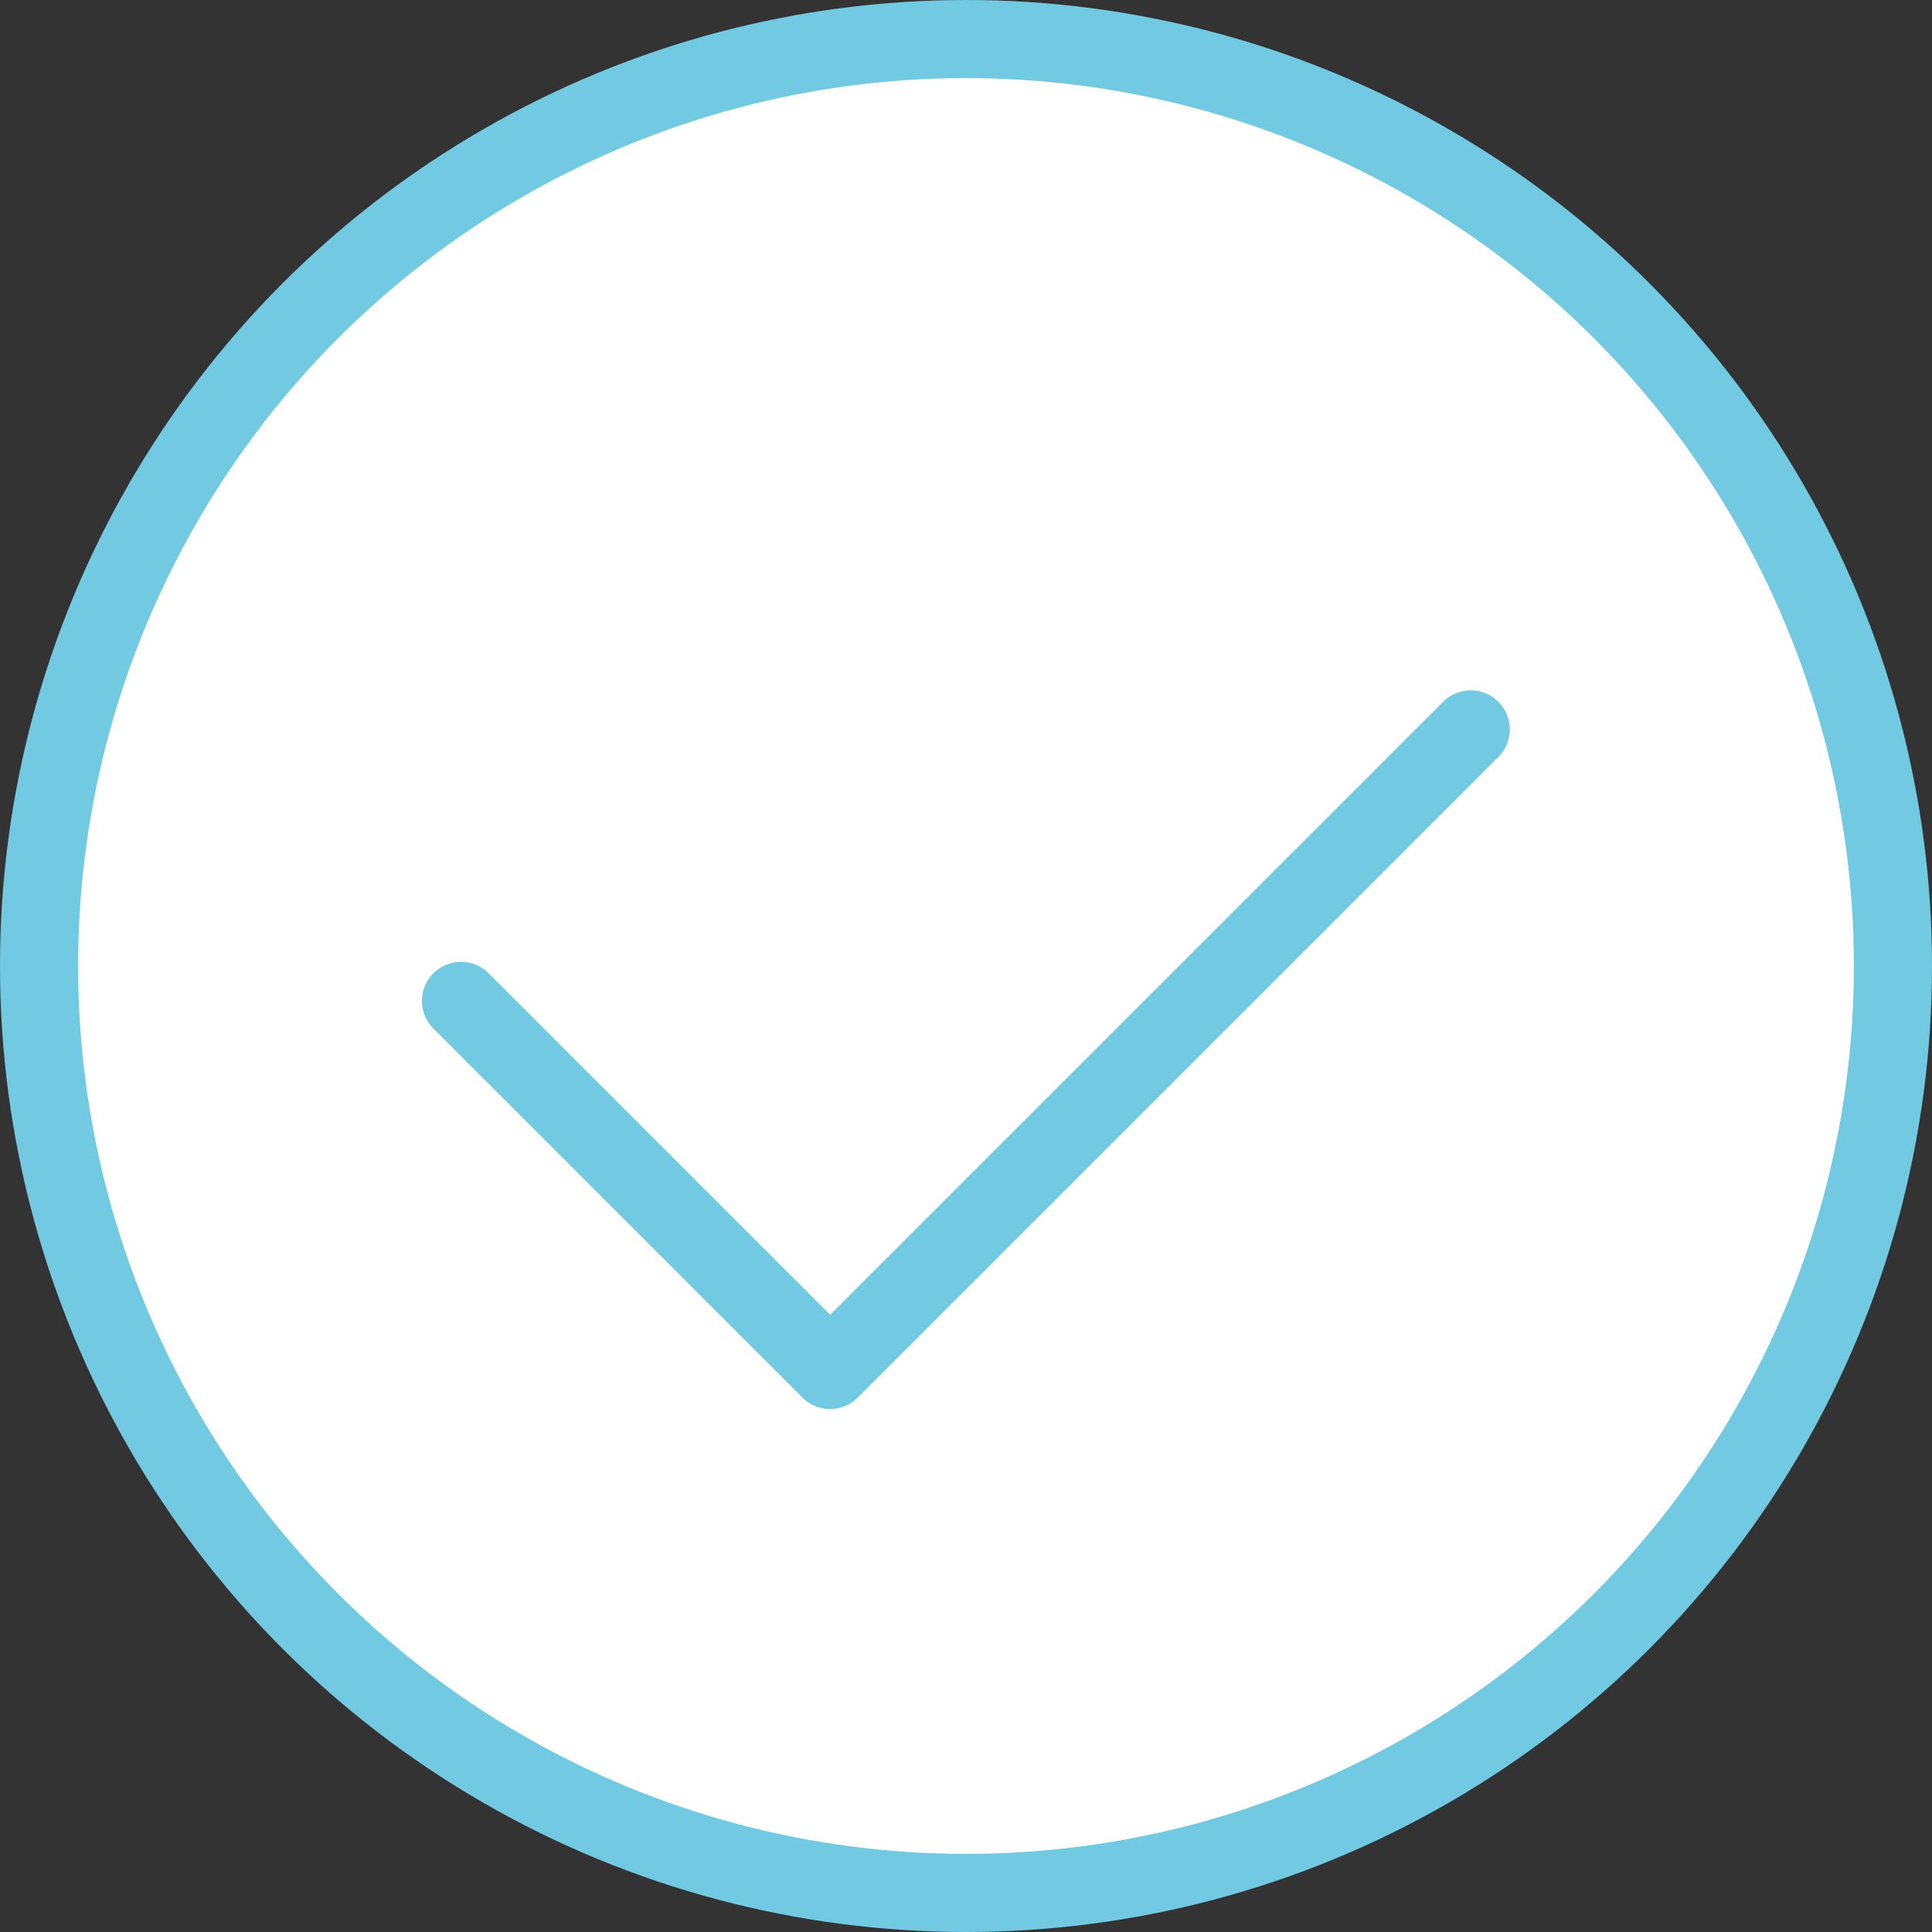
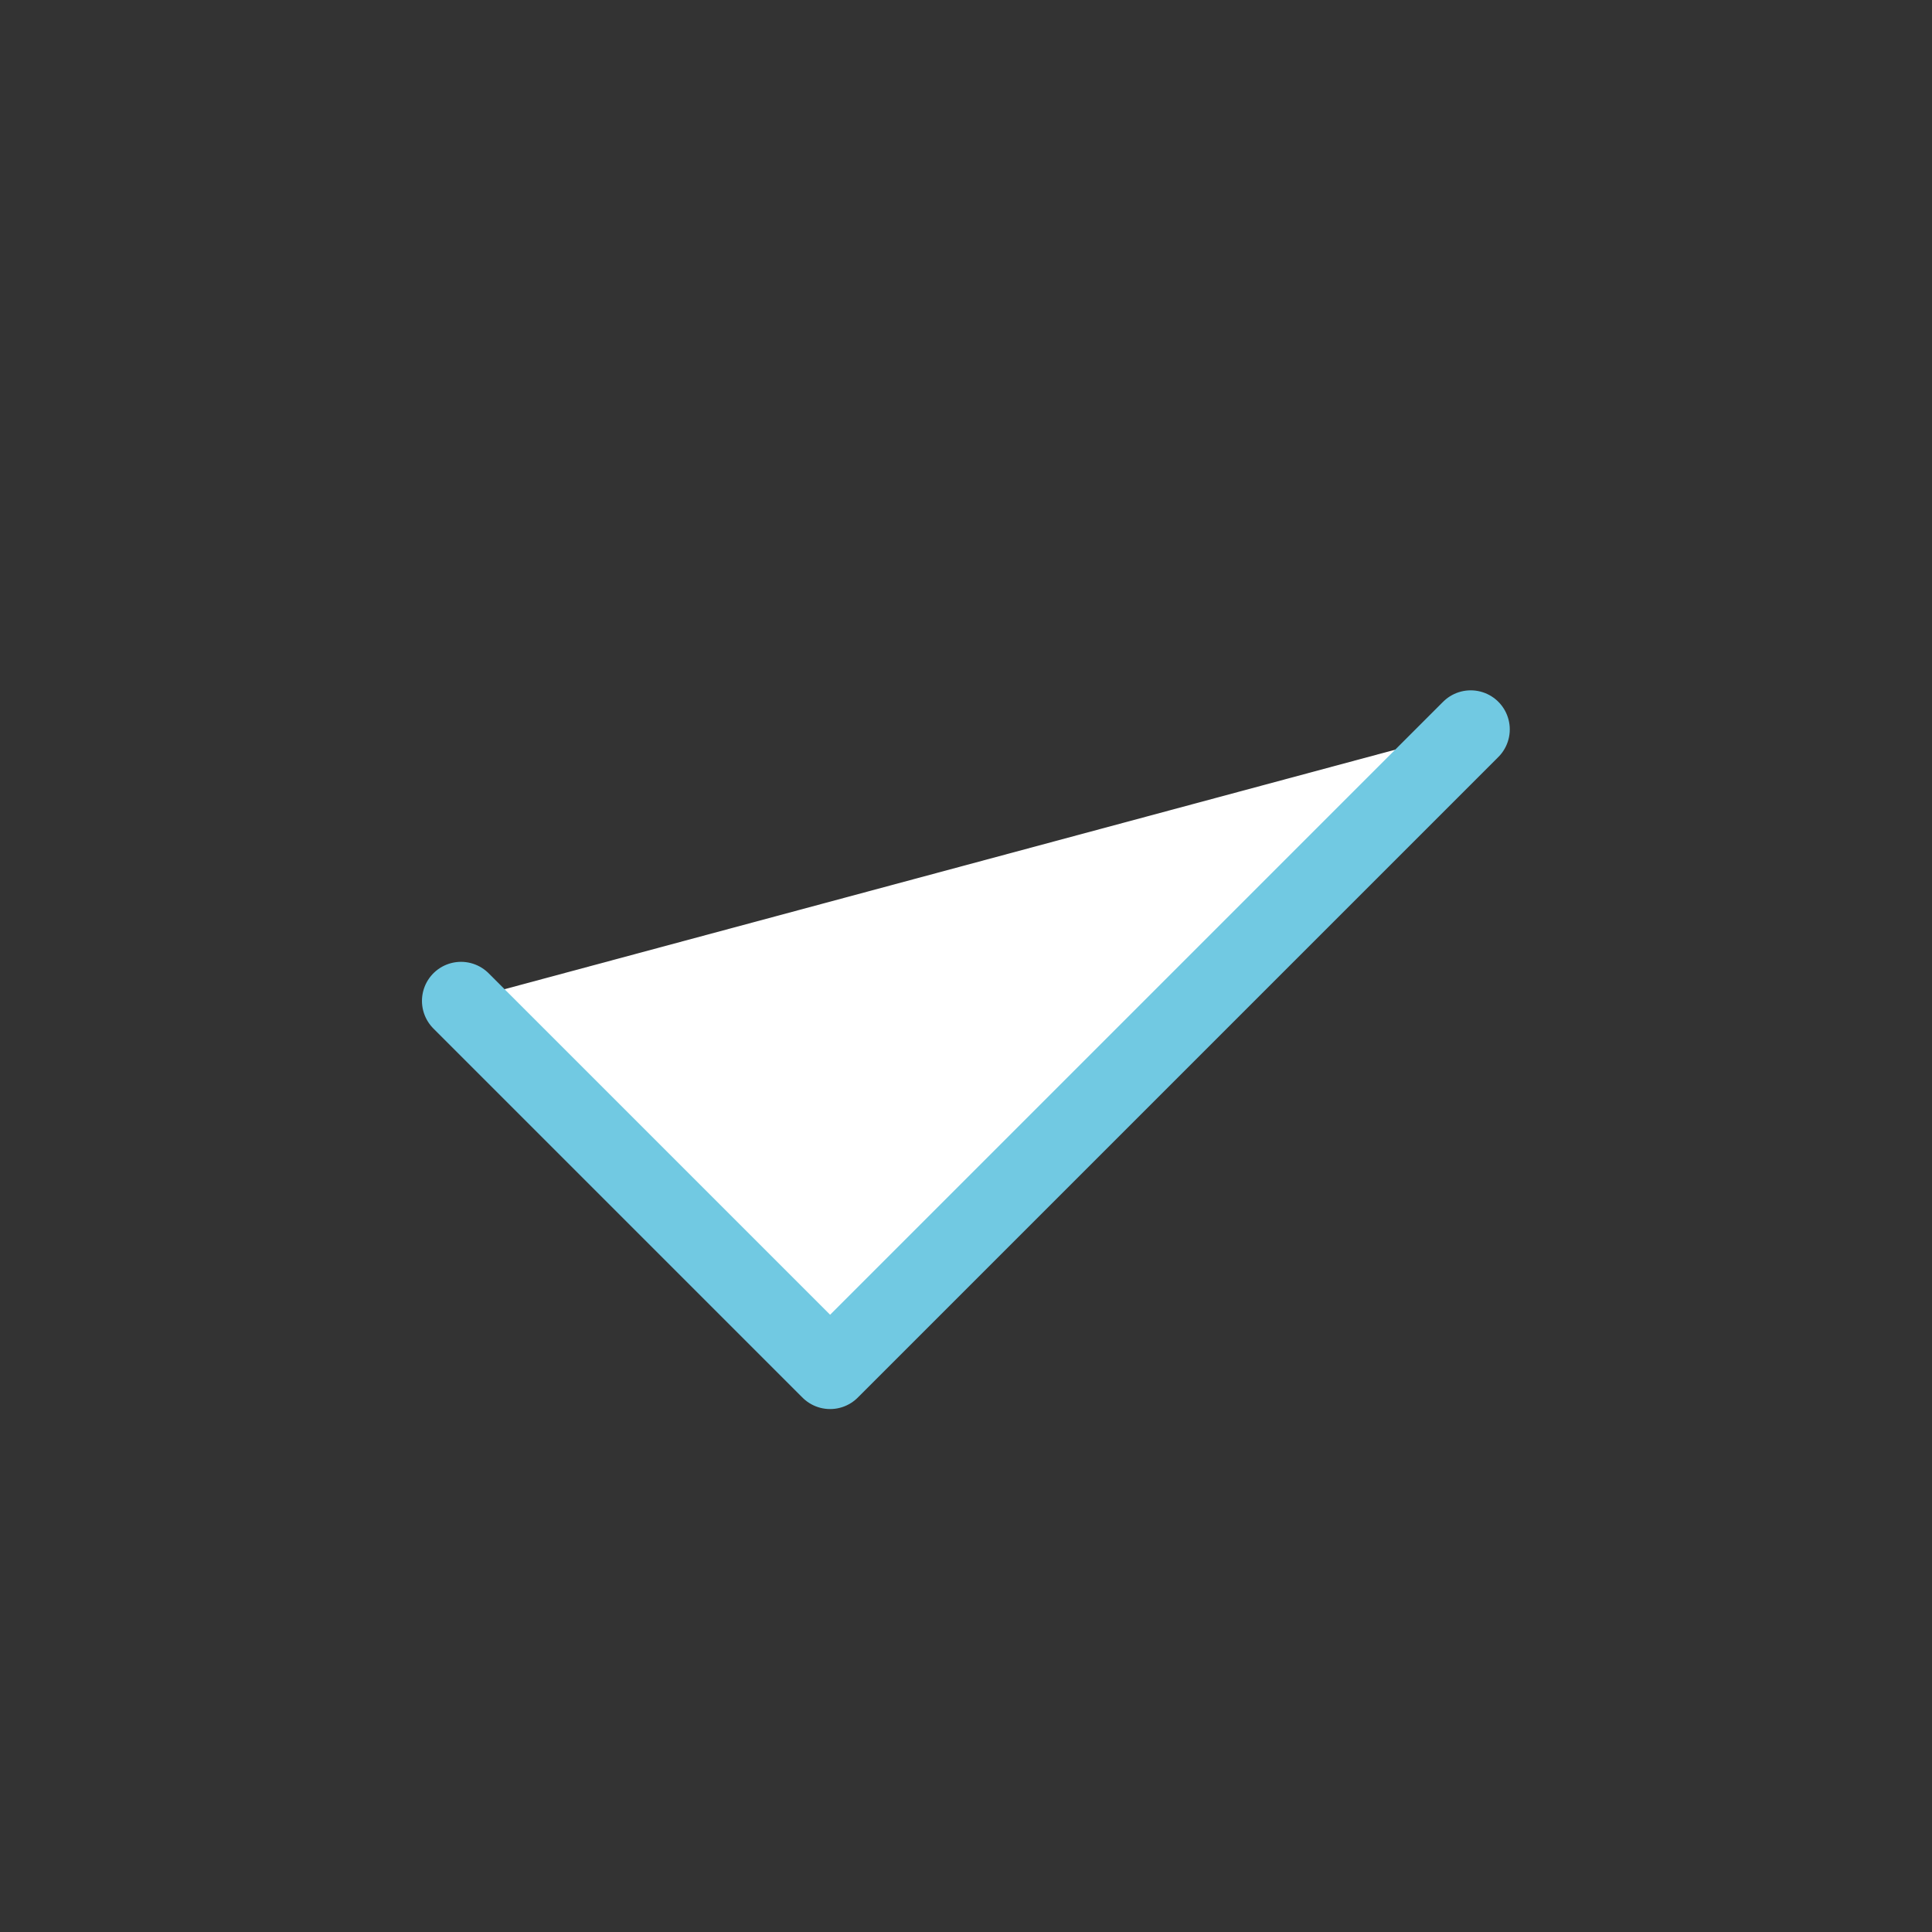
<svg xmlns="http://www.w3.org/2000/svg" width="37.096" height="37.096" viewBox="0 0 37.096 37.096">
  <rect x="0" y="0" width="37.096" height="37.096" fill="#333333" stroke="none" />
  <g id="Groupe_53" data-name="Groupe 53" transform="translate(-446.524 -303.648)">
-     <circle id="Ellipse_9" data-name="Ellipse 9" cx="17.798" cy="17.798" r="17.798" transform="translate(447.274 304.398)" fill="#fff" stroke="#71c9e2" stroke-miterlimit="10" stroke-width="1.5" />
    <path id="Tracé_44" data-name="Tracé 44" stroke="#71c9e2" d="M458.01,327.174l7.087,7.087,12.3-12.3" fill="#fff" transform="translate(-2.634 -4.308)" stroke-linecap="round" stroke-linejoin="round" stroke-width="1.5" fill-rule="evenodd" />
  </g>
</svg>